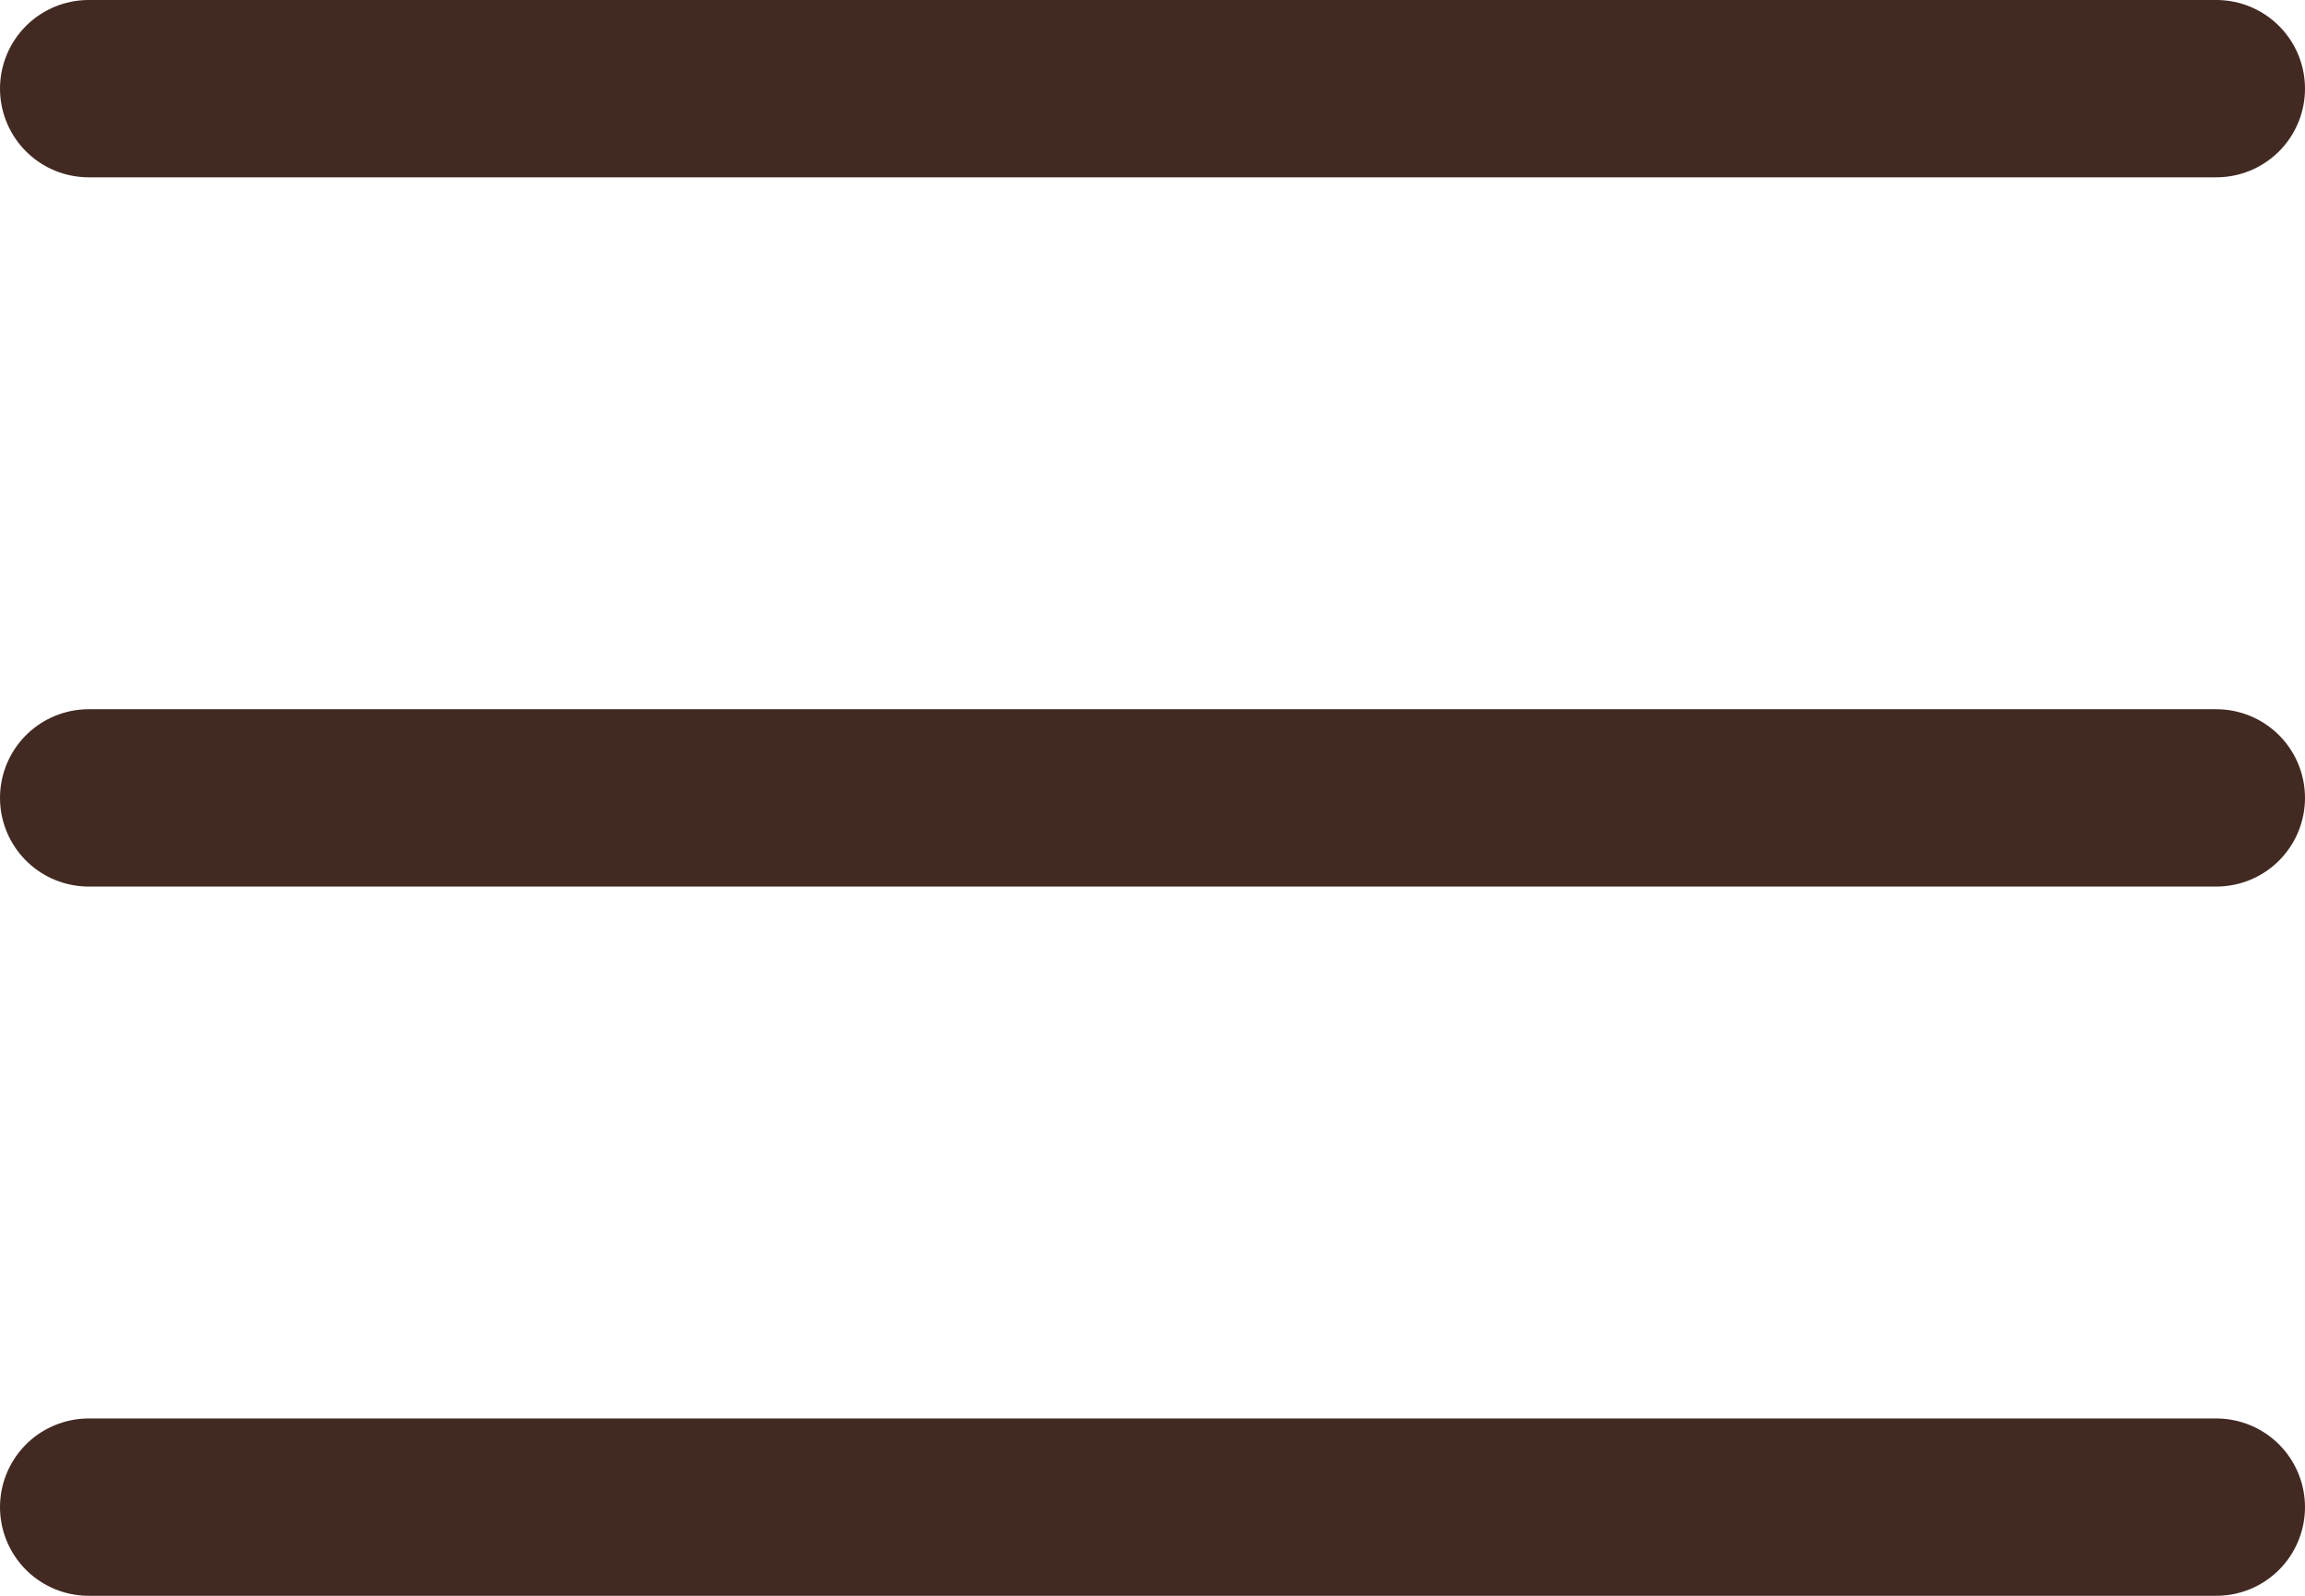
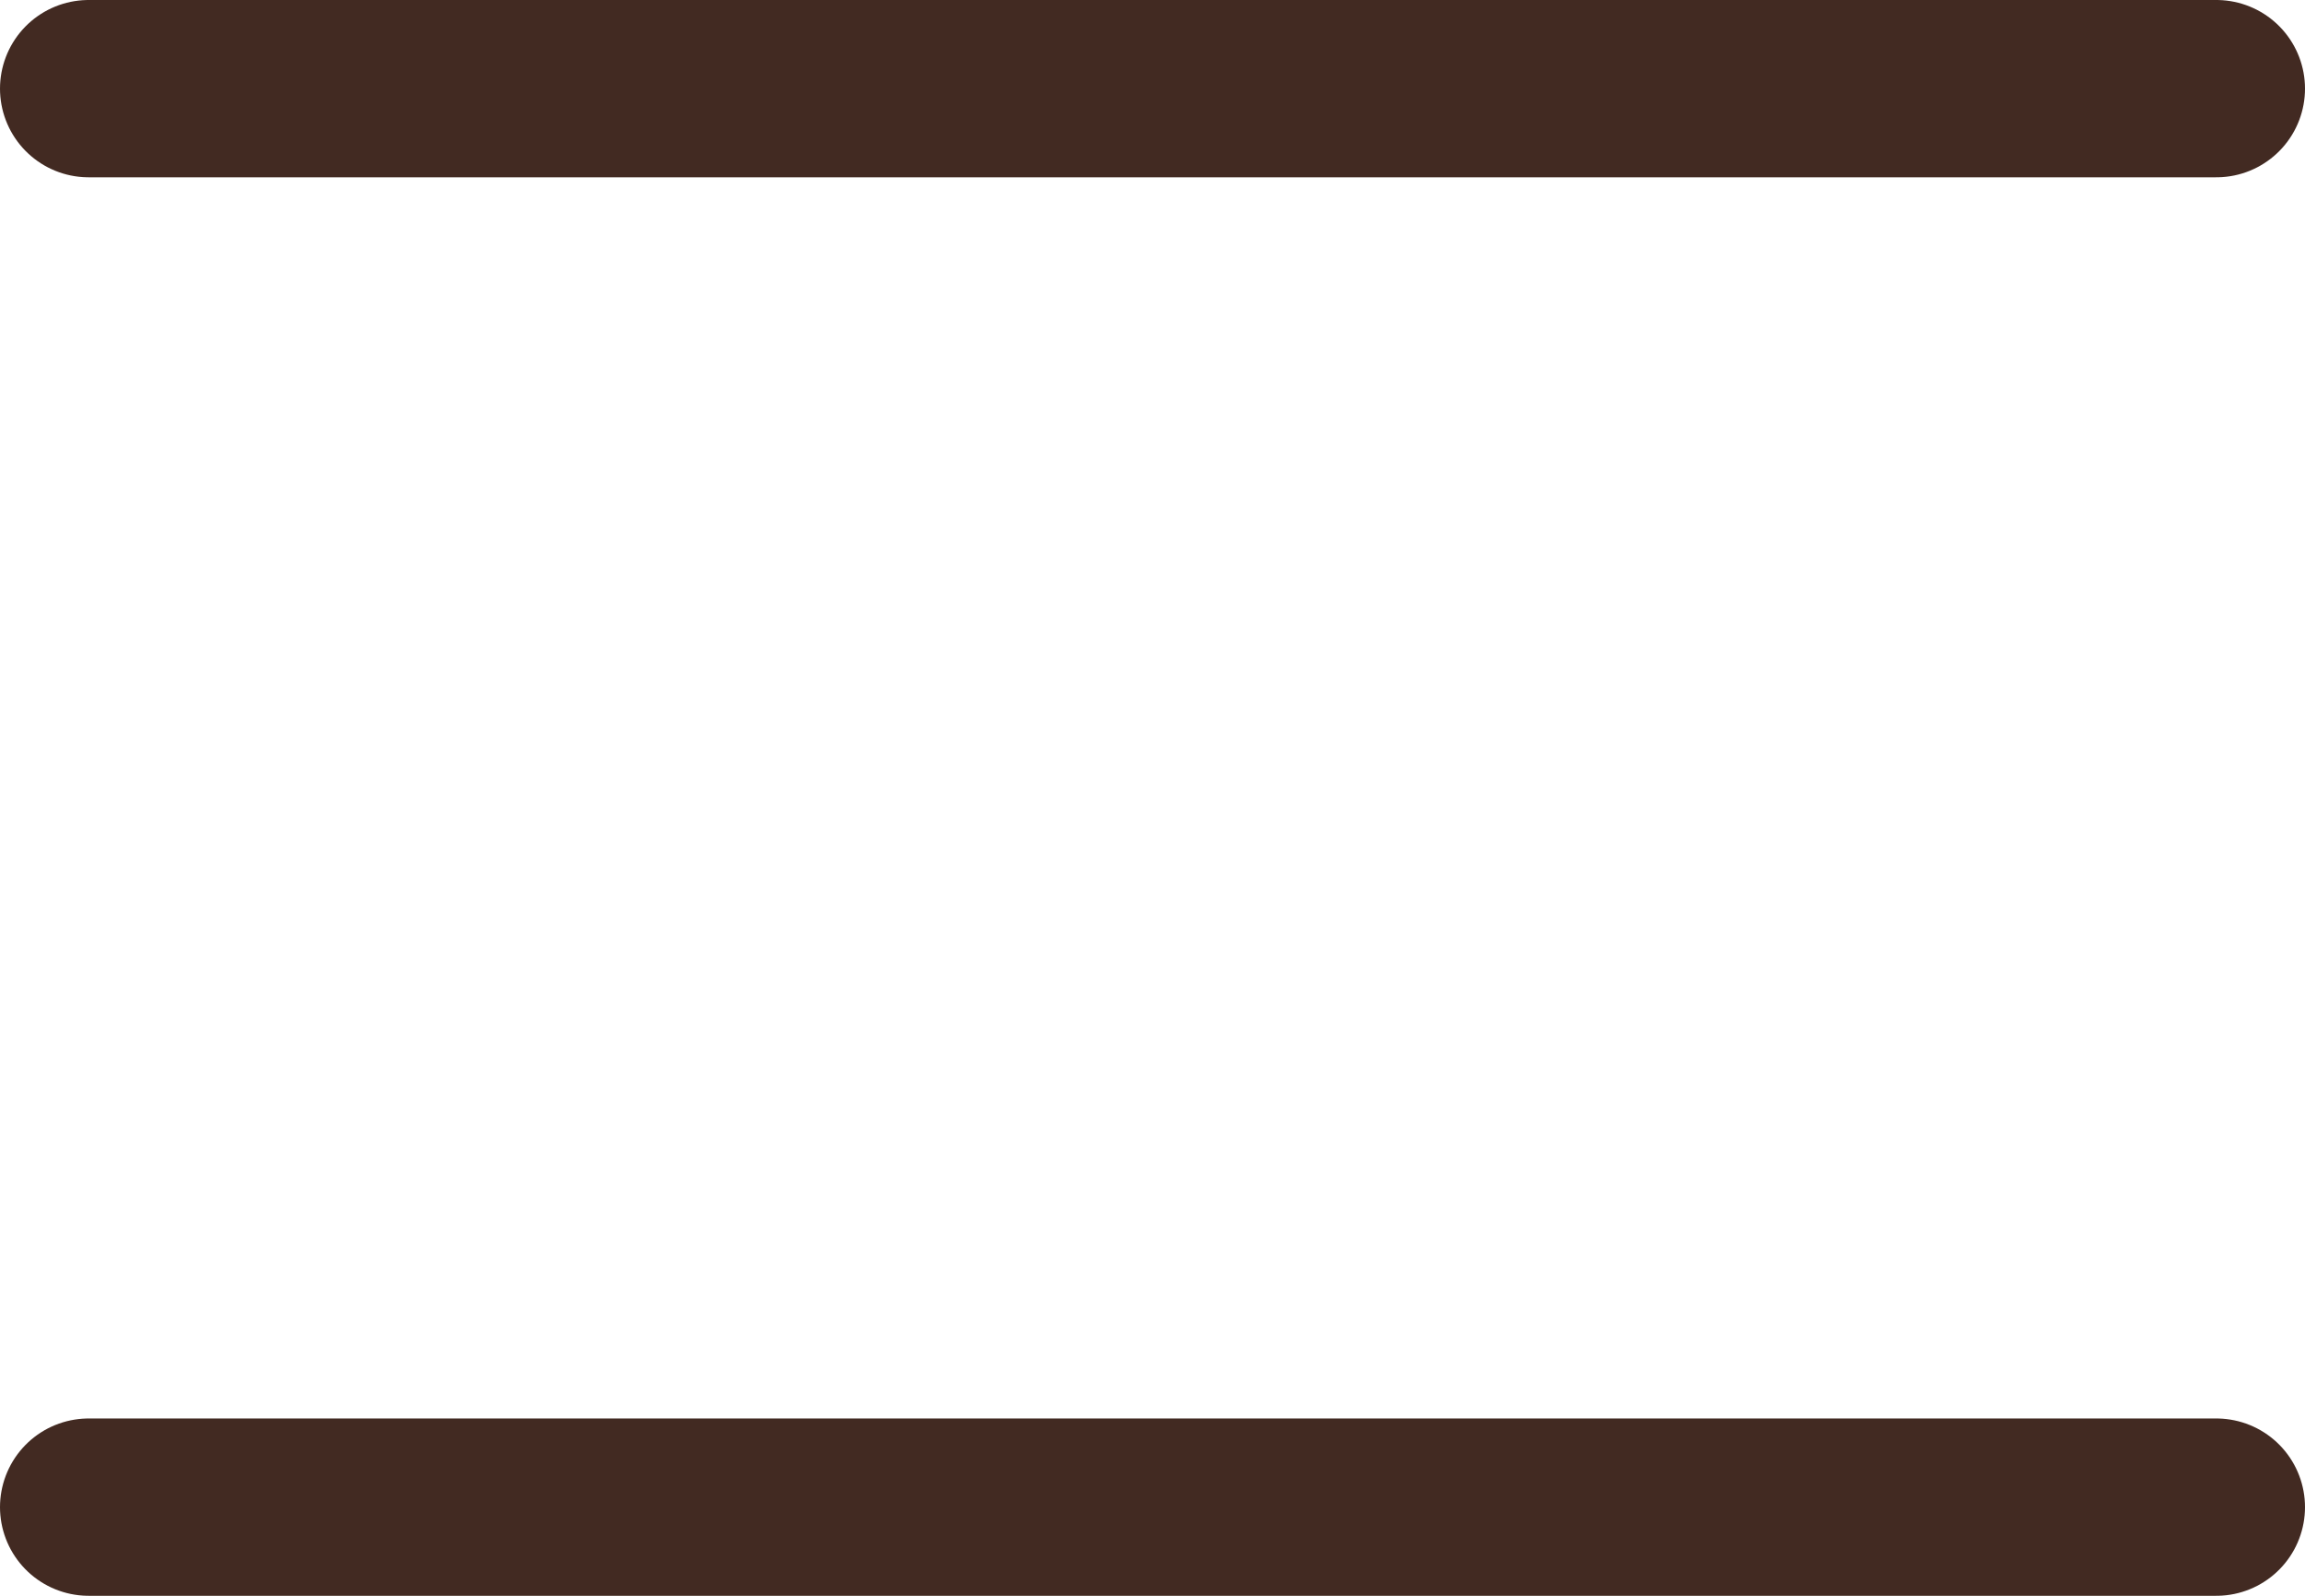
<svg xmlns="http://www.w3.org/2000/svg" width="26" height="18" viewBox="0 0 26 18" fill="none">
-   <path d="M1 1H25M1 9H25M1 17H25" stroke="#422A22" stroke-width="2" stroke-linecap="round" stroke-linejoin="round" />
+   <path d="M1 1H25M1 9M1 17H25" stroke="#422A22" stroke-width="2" stroke-linecap="round" stroke-linejoin="round" />
</svg>